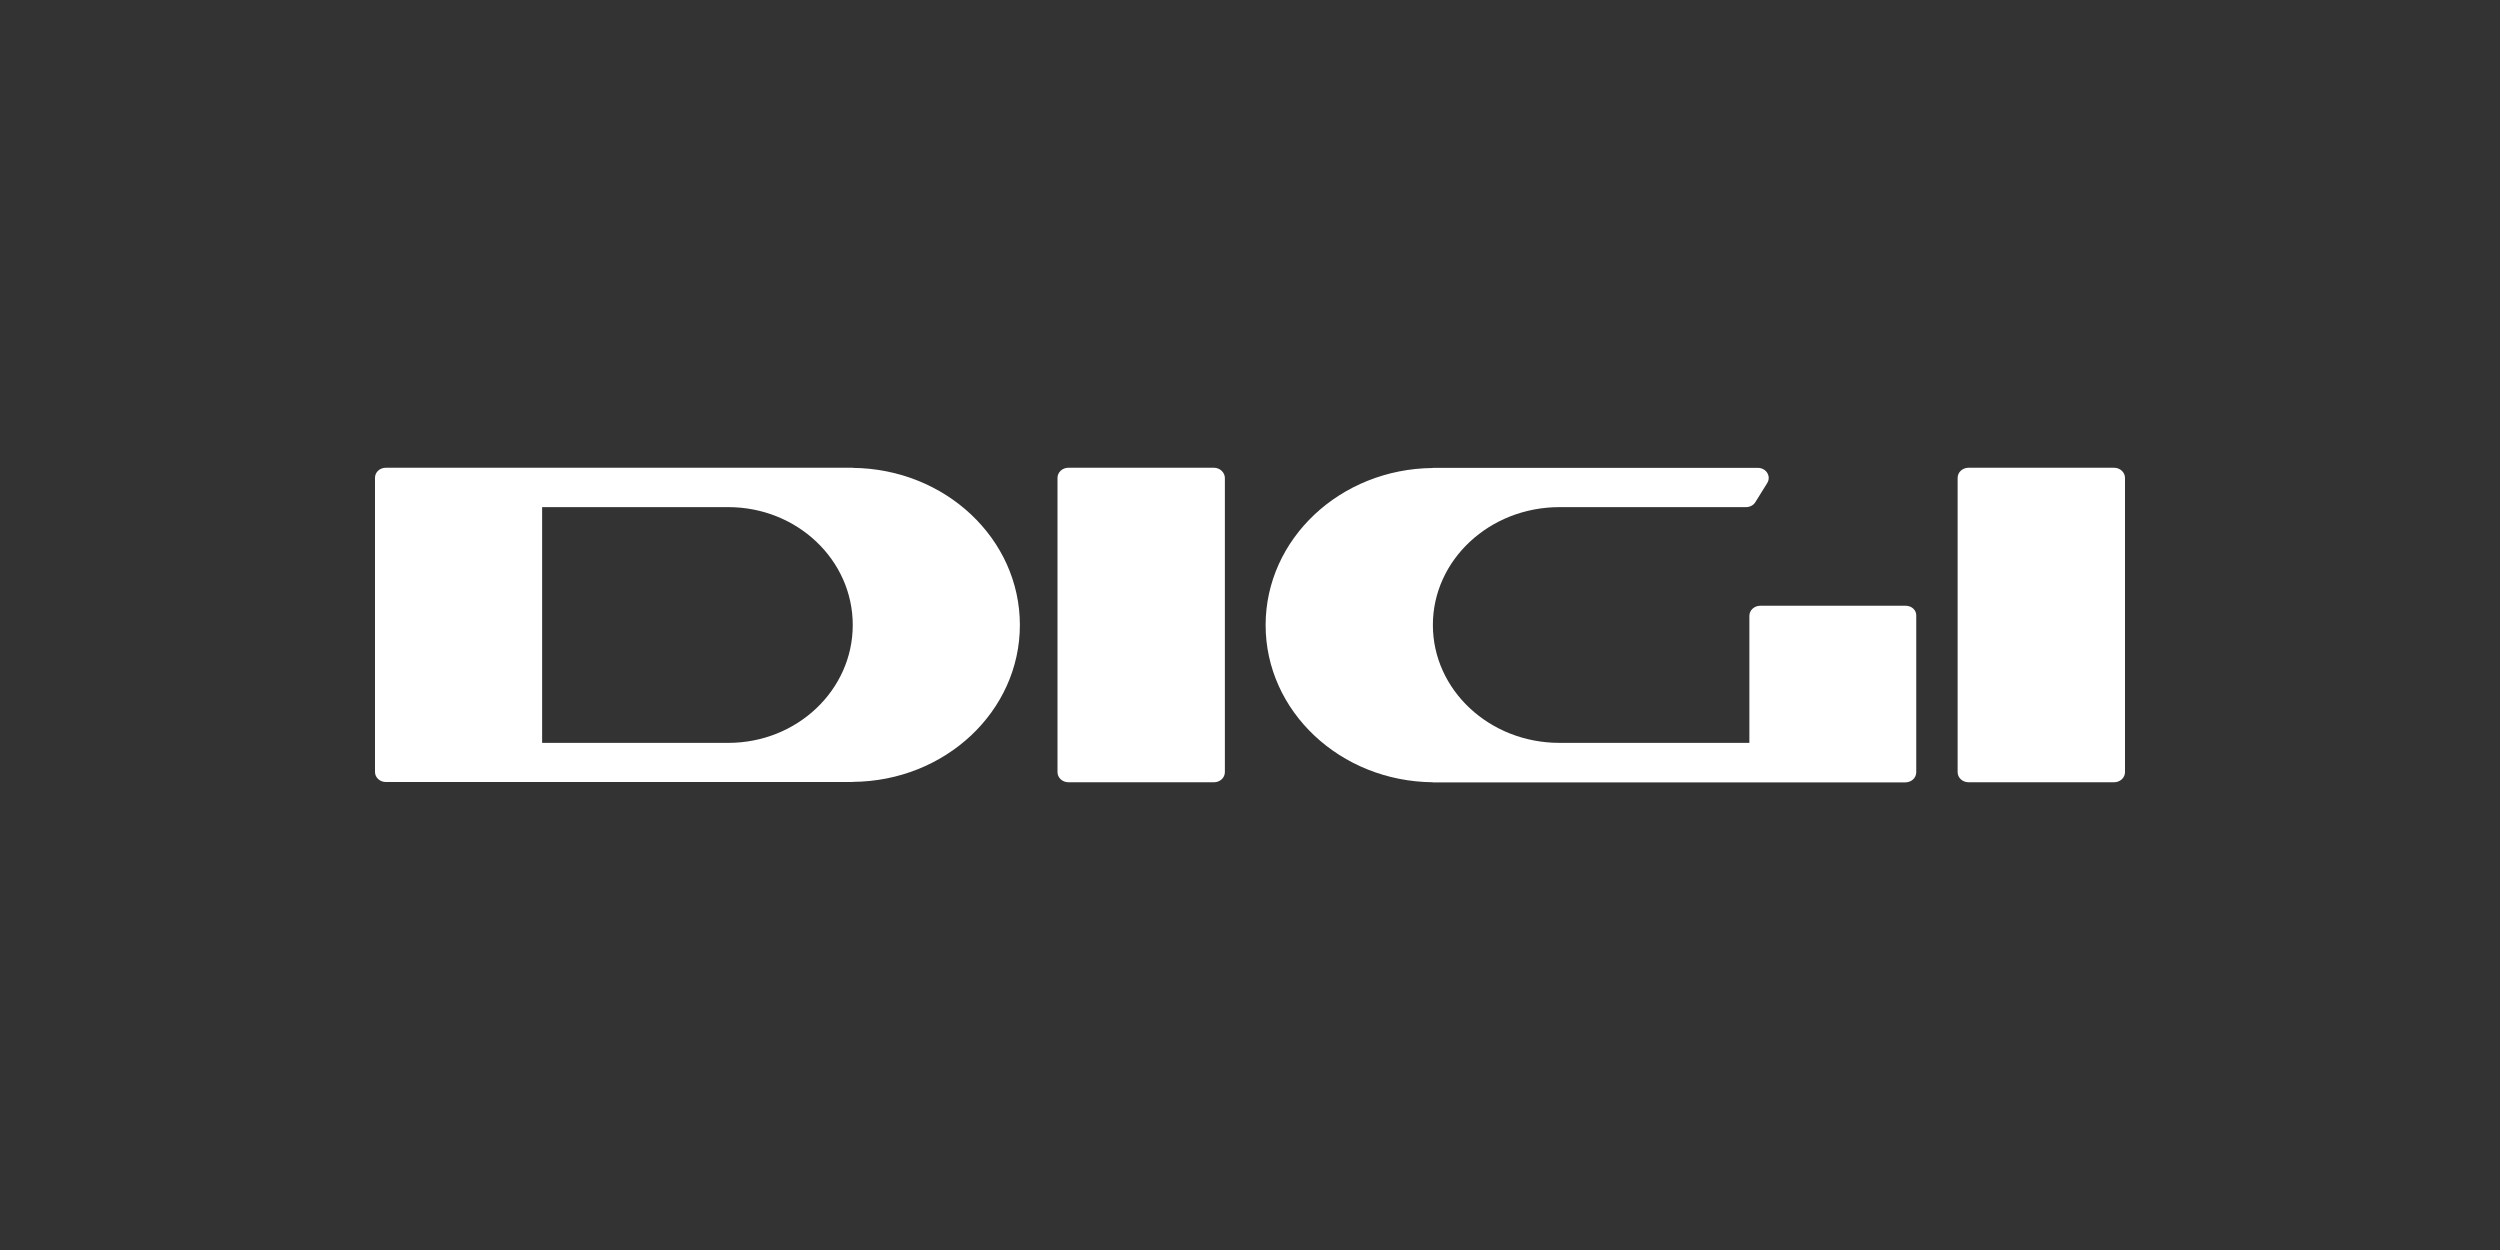
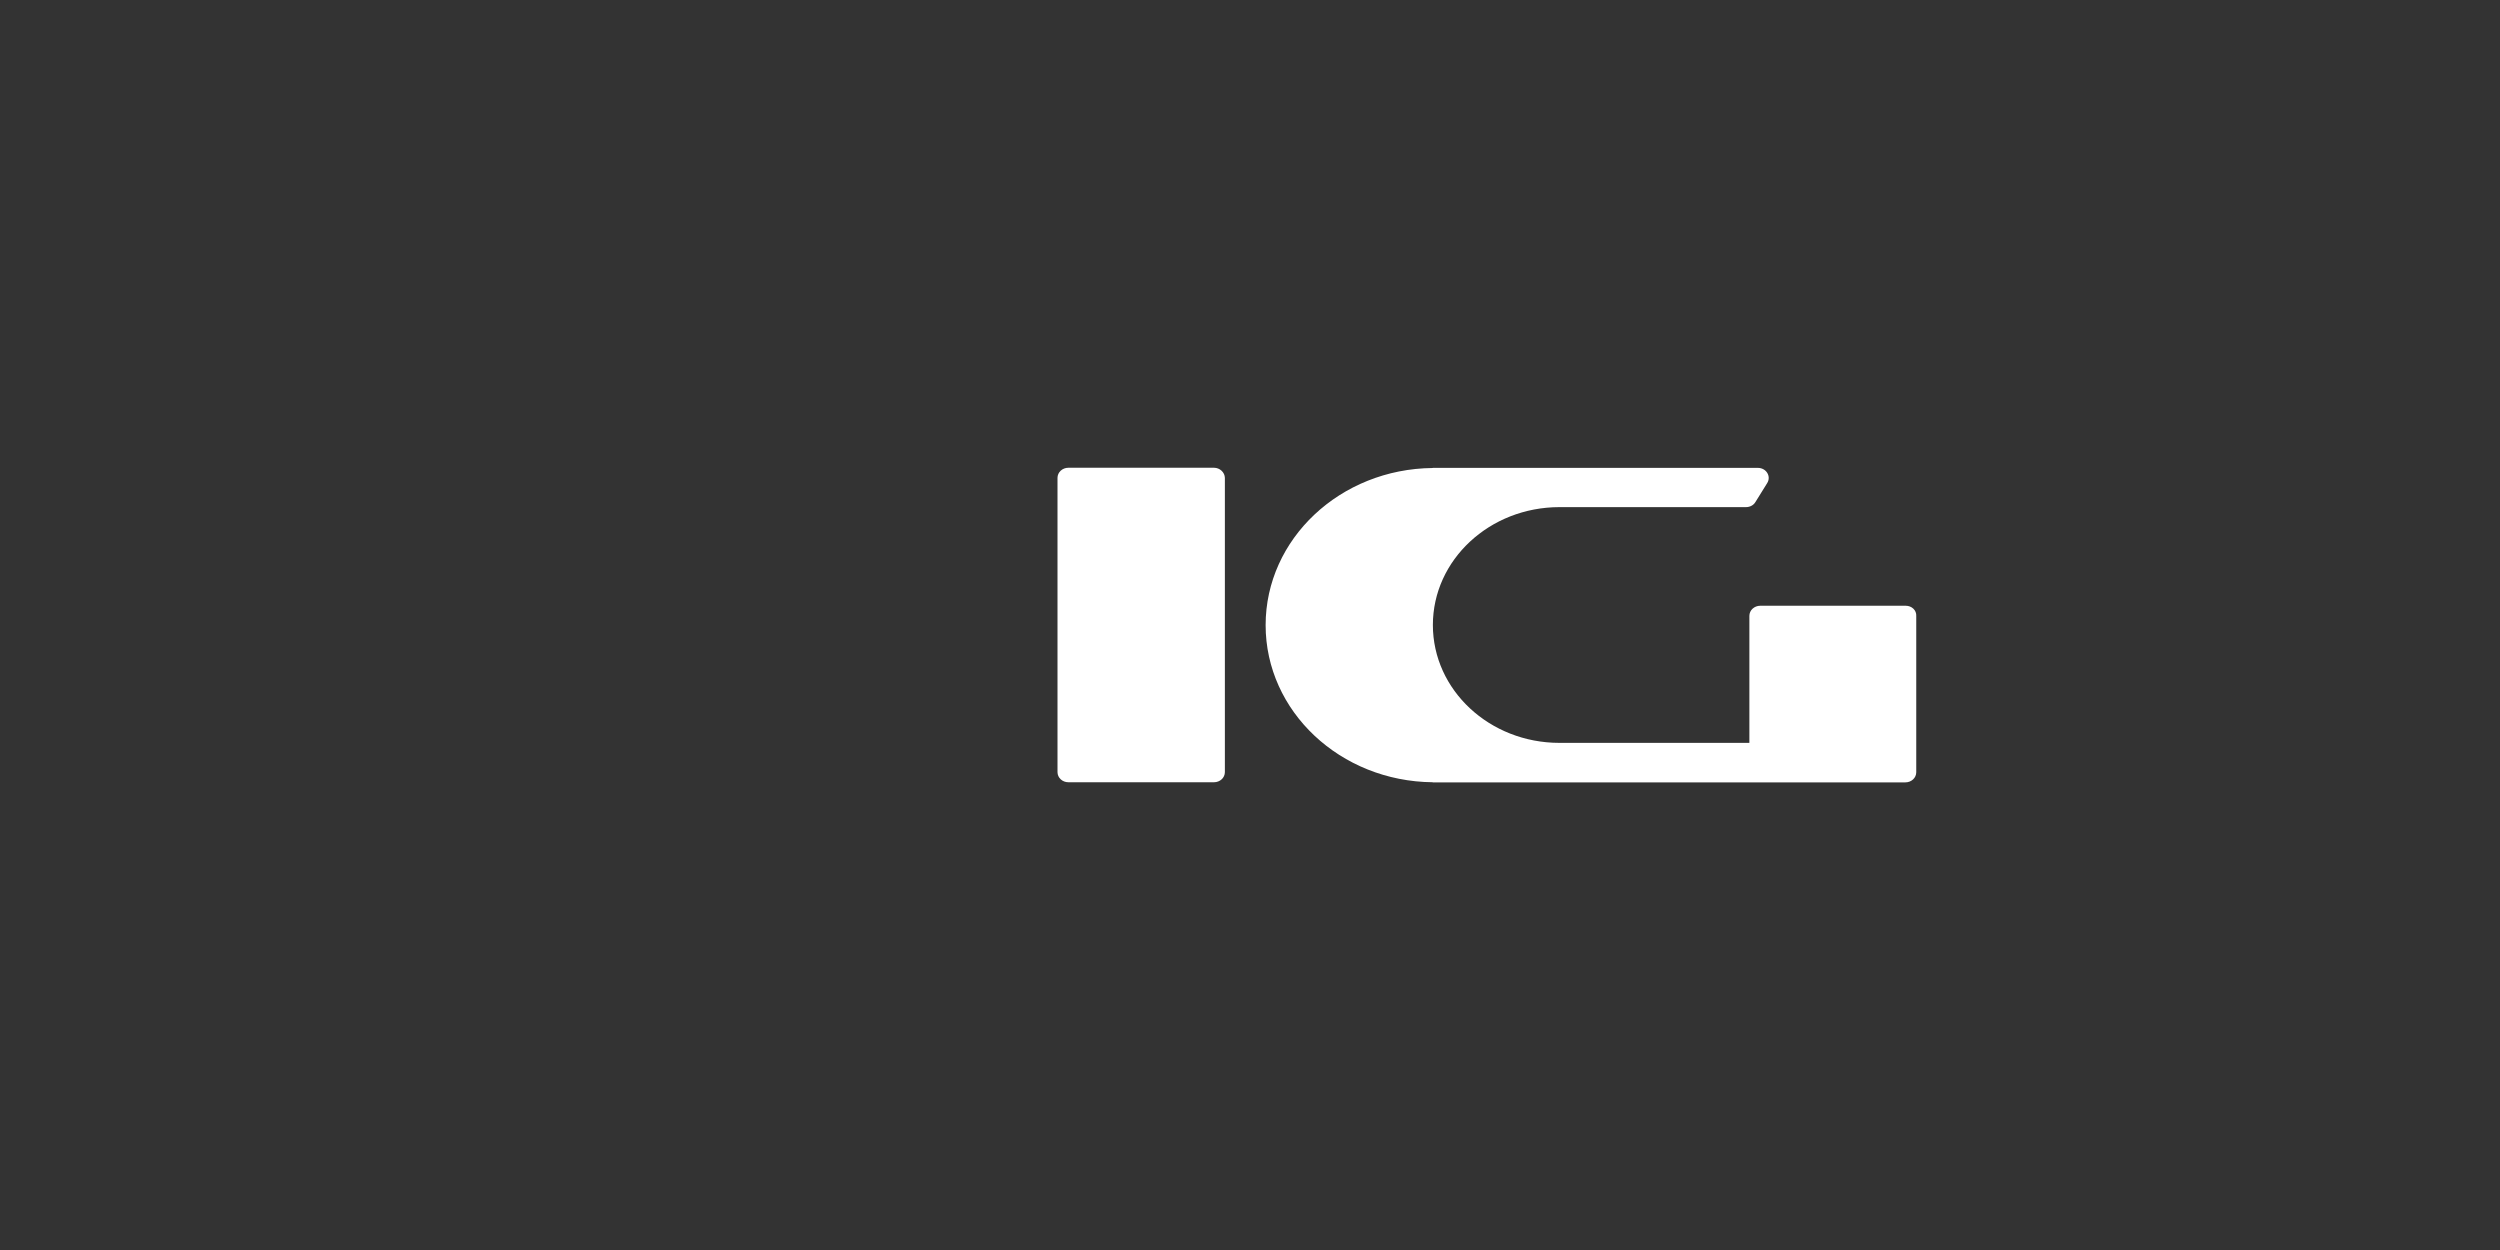
<svg xmlns="http://www.w3.org/2000/svg" version="1.1" id="Capa_1" x="0px" y="0px" viewBox="0 0 200 100" style="enable-background:new 0 0 200 100;" xml:space="preserve">
  <rect x="0" y="0" width="200" height="100" fill="#333333" stroke="none" />
  <style type="text/css">
	.st0{fill-rule:evenodd;clip-rule:evenodd;fill:#FFFFFF;}
</style>
  <g>
    <g>
      <path class="st0" d="M152.46,48.46h-11.64c-0.48,0-0.87,0.36-0.87,0.81v10.16h-15.19c-5.59,0-10.13-4.22-10.13-9.43    c0-5.21,4.54-9.43,10.13-9.43h3.92h4.55h6.45c0.31,0,0.6-0.15,0.75-0.4l0.95-1.53c0.33-0.54-0.08-1.21-0.75-1.21h-7.4h-3.61h-15    v0.01c-7.4,0.07-13.37,5.67-13.37,12.57s5.97,12.5,13.37,12.57v0.01h0.14c0,0,0,0,0,0c0,0,0,0,0,0h26.03h5.07h6.57    c0.48,0,0.87-0.36,0.87-0.81v-12.5C153.33,48.82,152.94,48.46,152.46,48.46z" />
    </g>
-     <path class="st0" d="M81.59,50c0-6.9-5.97-12.5-13.37-12.57v-0.01H43.37H42.5h-5.54h-2.41h-3.69c-0.48,0-0.86,0.36-0.86,0.8v23.54   c0,0.44,0.39,0.8,0.86,0.8h3.69h7.95h0.86v0h24.85v-0.01C75.62,62.5,81.59,56.9,81.59,50z M58.26,40.57L58.26,40.57   c5.5,0,9.96,4.22,9.96,9.43c0,5.21-4.46,9.43-9.96,9.43H43.37V40.57H58.26z" />
    <path class="st0" d="M97.12,37.42H85.47c-0.48,0-0.87,0.36-0.87,0.81v23.54c0,0.45,0.39,0.81,0.87,0.81h11.65   c0.48,0,0.87-0.36,0.87-0.81V38.23C97.98,37.79,97.59,37.42,97.12,37.42z" />
-     <path class="st0" d="M169.13,37.42h-11.65c-0.48,0-0.87,0.36-0.87,0.81v23.54c0,0.45,0.39,0.81,0.87,0.81h11.65   c0.48,0,0.87-0.36,0.87-0.81V38.23C170,37.79,169.61,37.42,169.13,37.42z" />
  </g>
</svg>